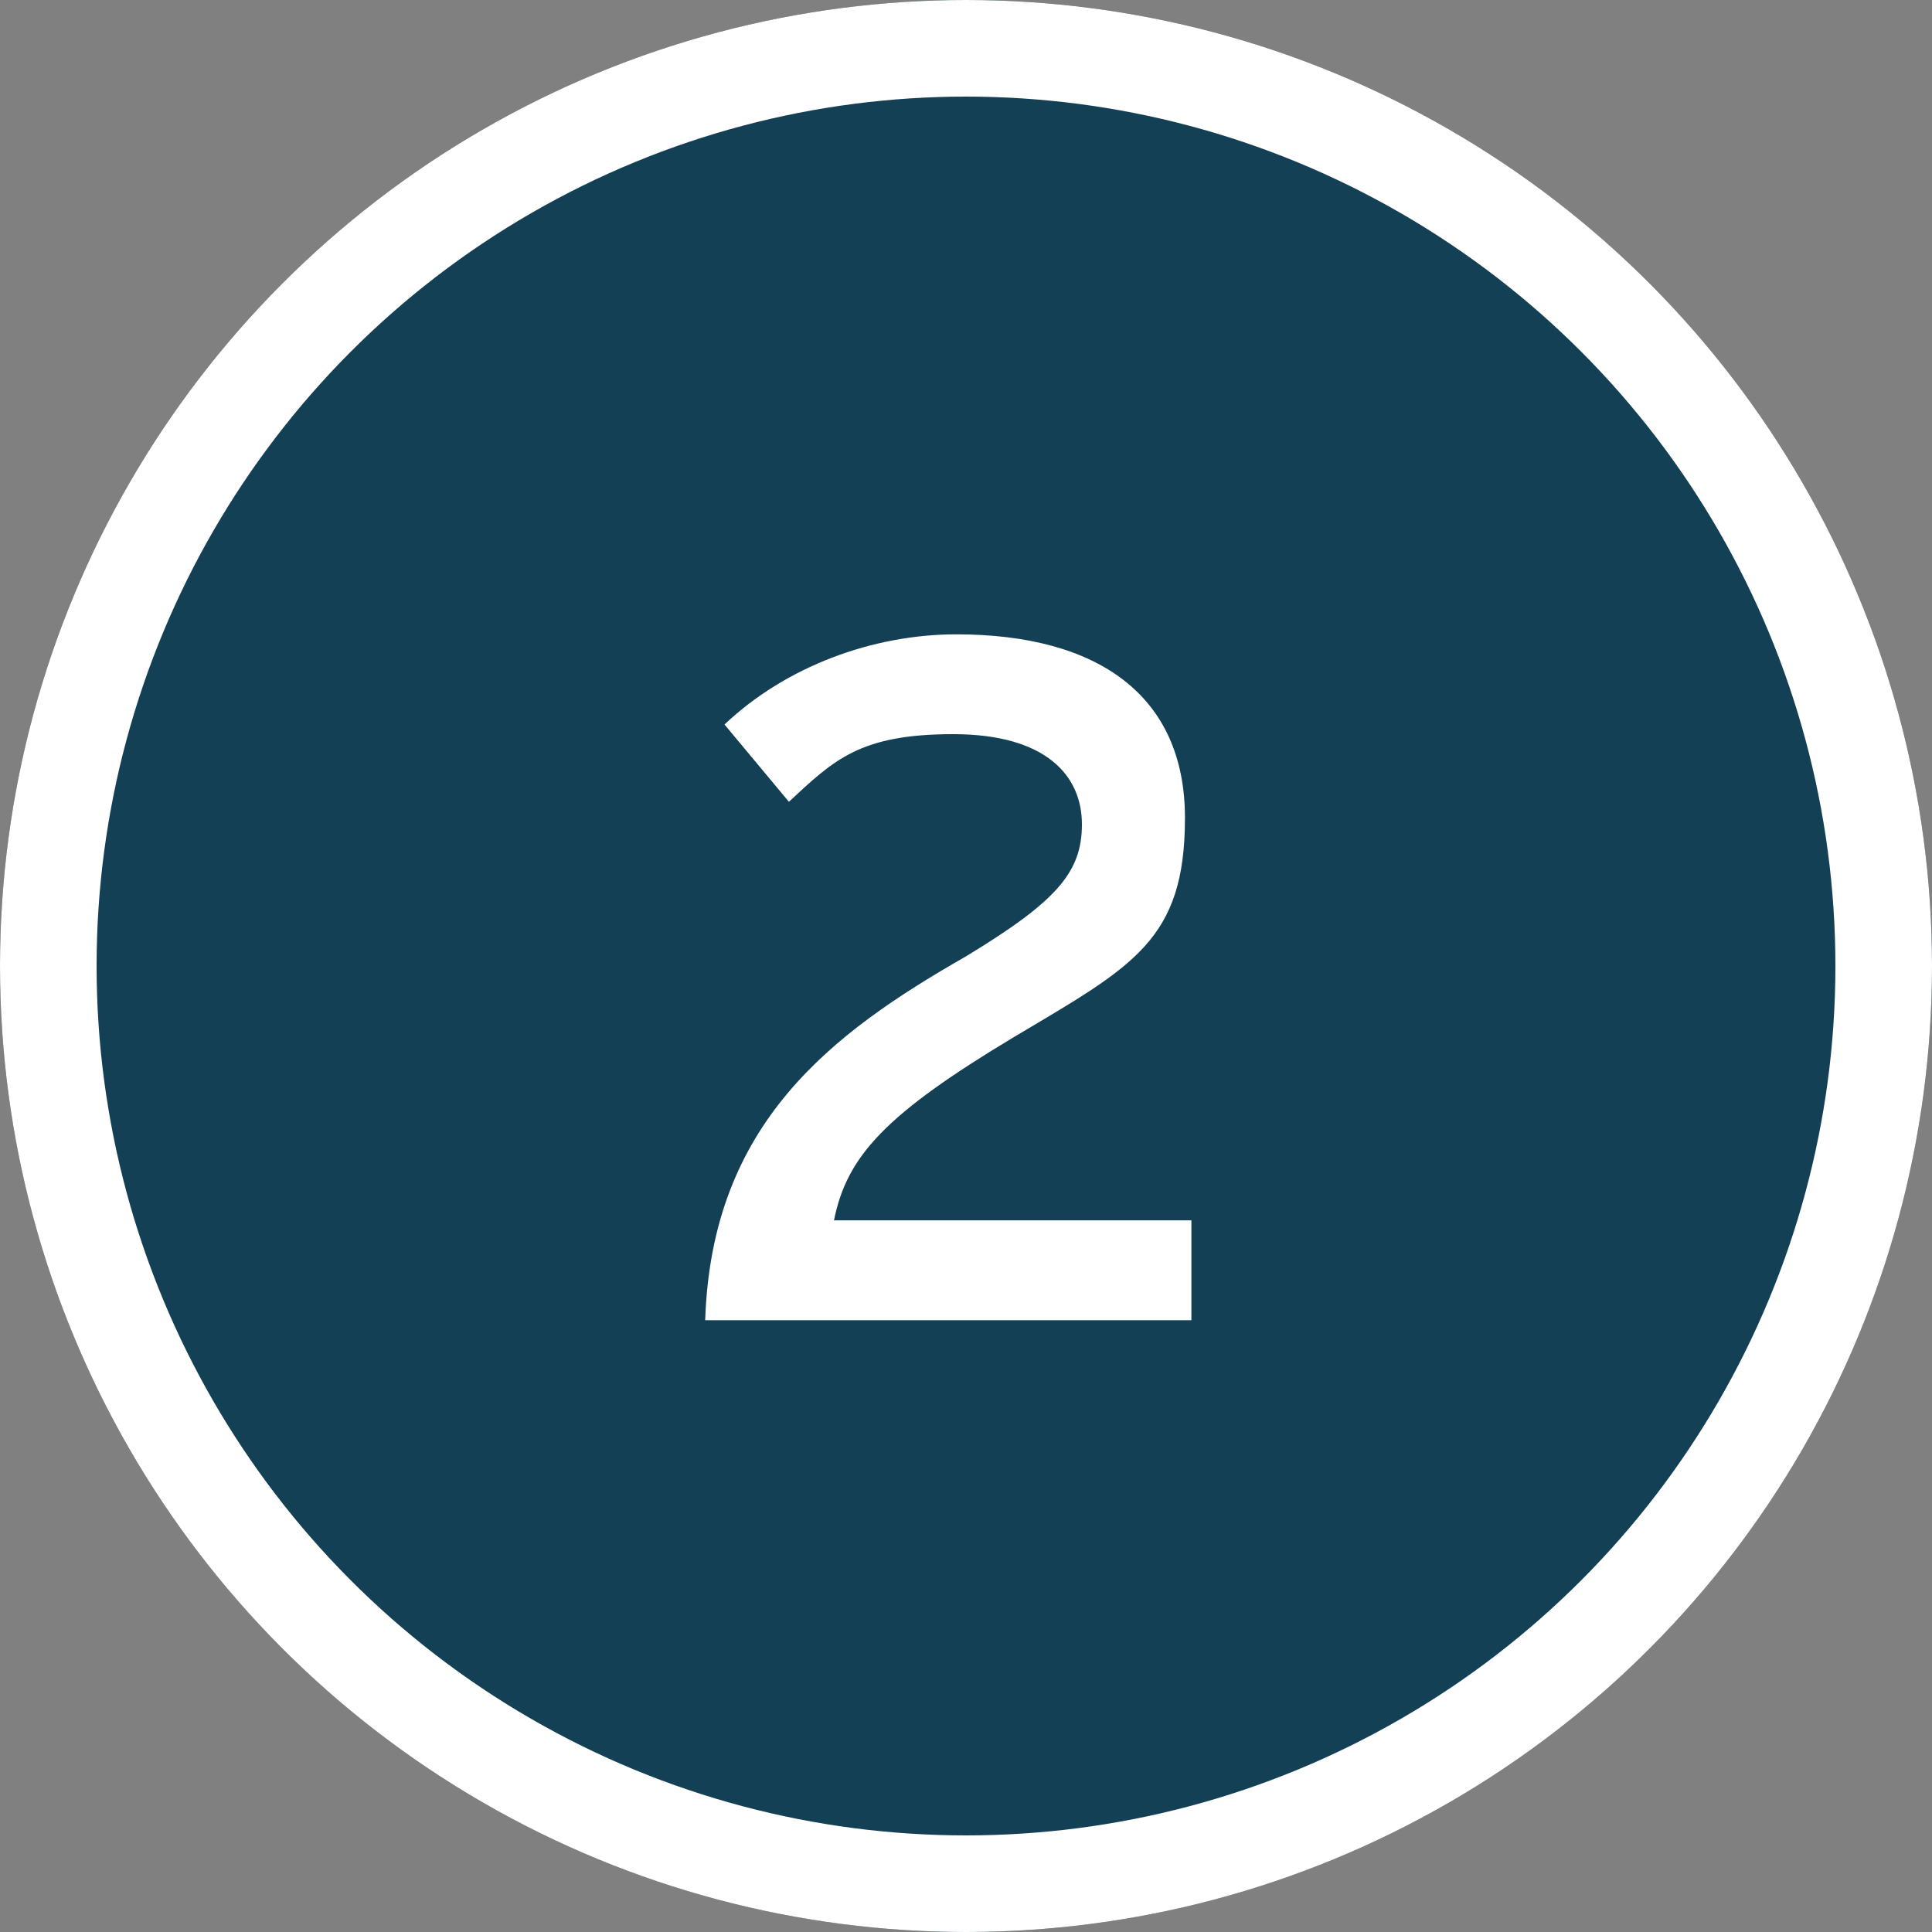
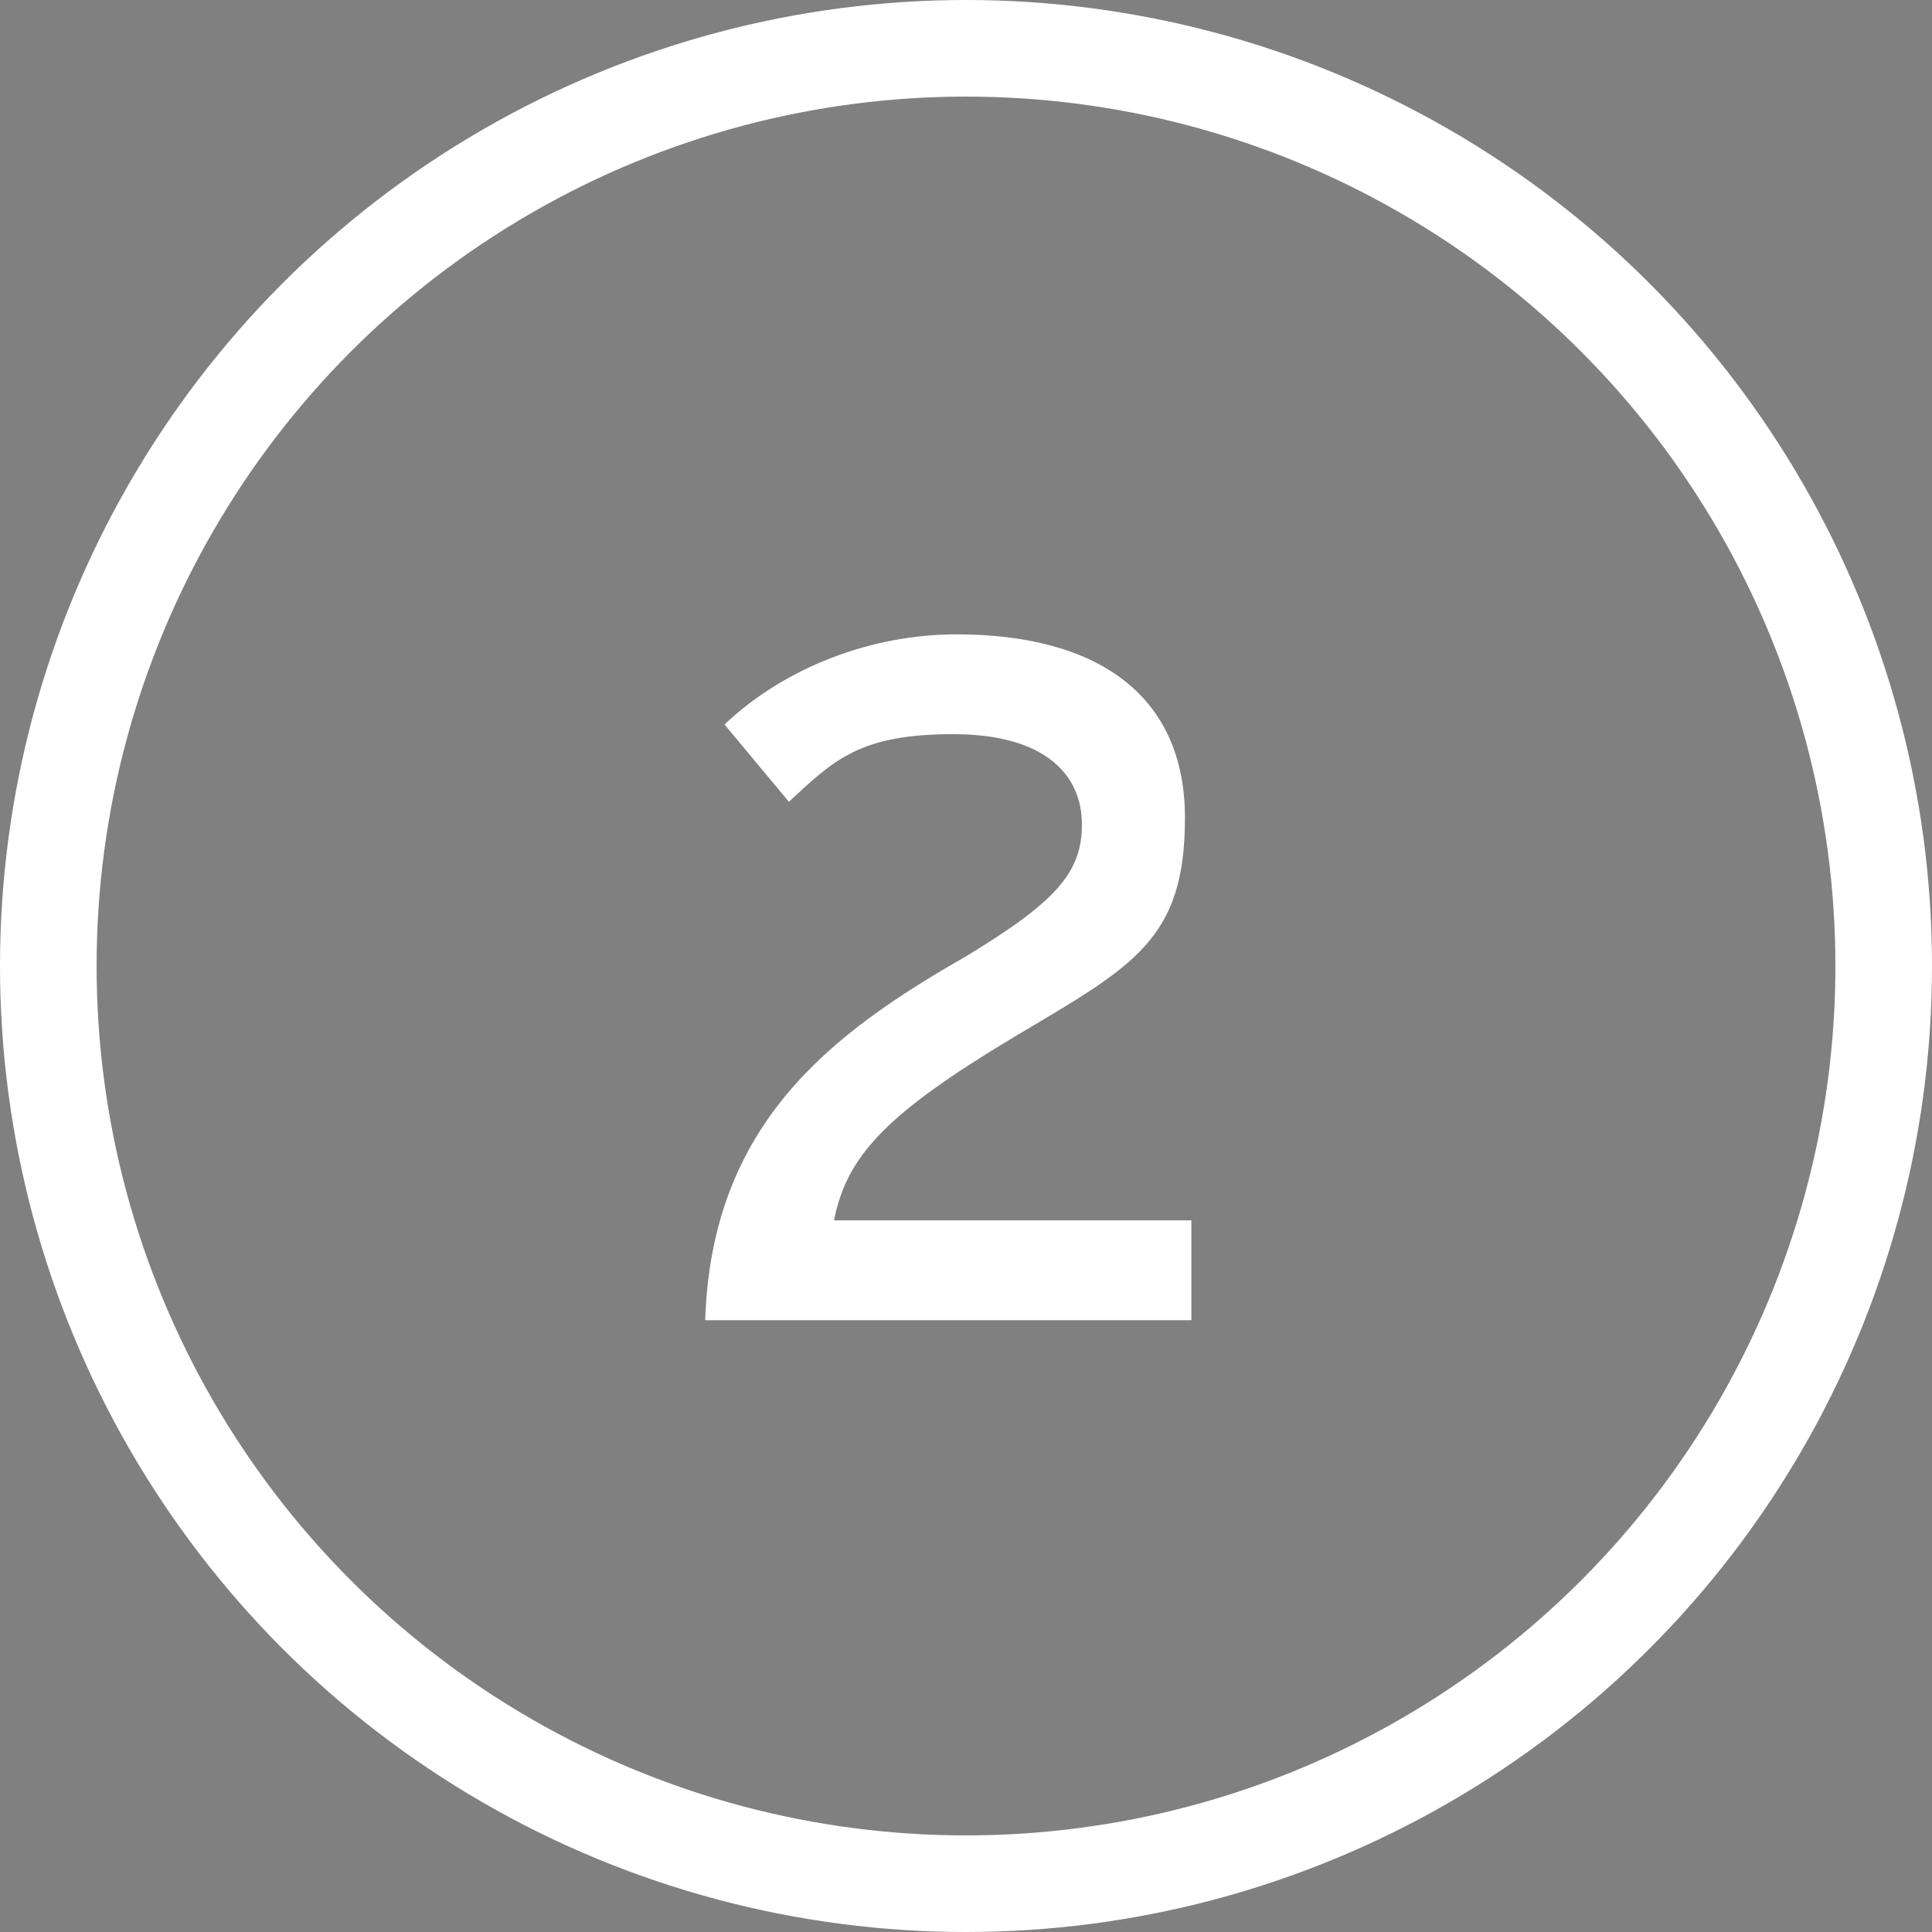
<svg xmlns="http://www.w3.org/2000/svg" id="Layer_1" version="1.1" viewBox="0 0 60 60">
  <rect x="0" y="0" width="60" height="60" fill="#808080" stroke="none" />
  <defs>
    <style>
      .st0 {
        fill: #134055;
      }

      .st1 {
        isolation: isolate;
      }

      .st2 {
        fill: none;
        stroke: #fff;
        stroke-width: 3px;
      }

      .st3 {
        fill: #fff;
      }
    </style>
  </defs>
  <g id="image--2">
    <g id="Ellipse_18">
-       <circle class="st0" cx="30" cy="30" r="30" />
      <circle class="st2" cx="30" cy="30" r="28.5" />
    </g>
    <g id="_2" class="st1">
      <g class="st1">
        <path class="st3" d="M37,41h-15.1c.2-6.1,3.9-8.9,8.1-11.3,2.8-1.7,3.6-2.6,3.6-4.1s-1.1-2.8-4-2.8-3.7.8-5.1,2.1l-2-2.4c1.9-1.8,4.6-2.8,7.2-2.8,4.4,0,7.1,1.9,7.1,5.7s-1.6,4.6-5.3,6.8c-4,2.4-5.2,3.7-5.6,5.7h11.1v3.1Z" />
      </g>
    </g>
  </g>
</svg>